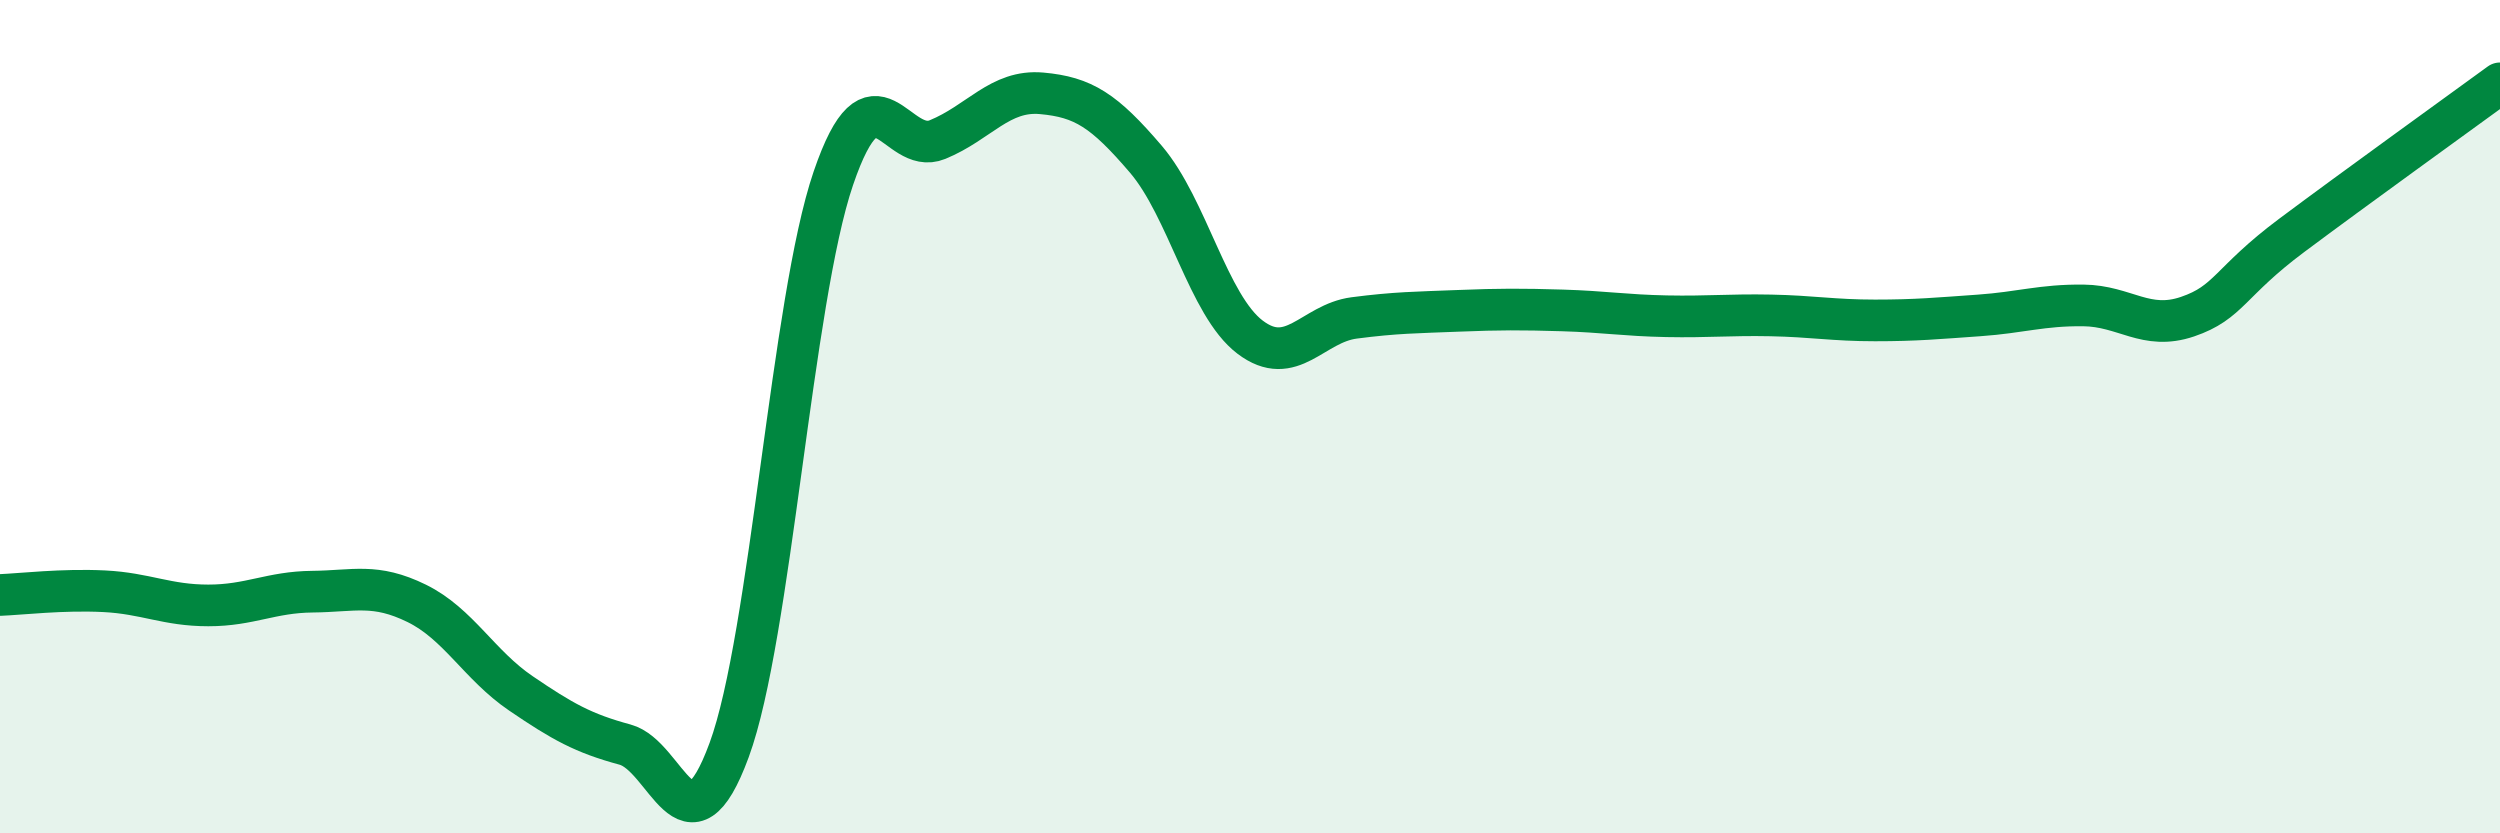
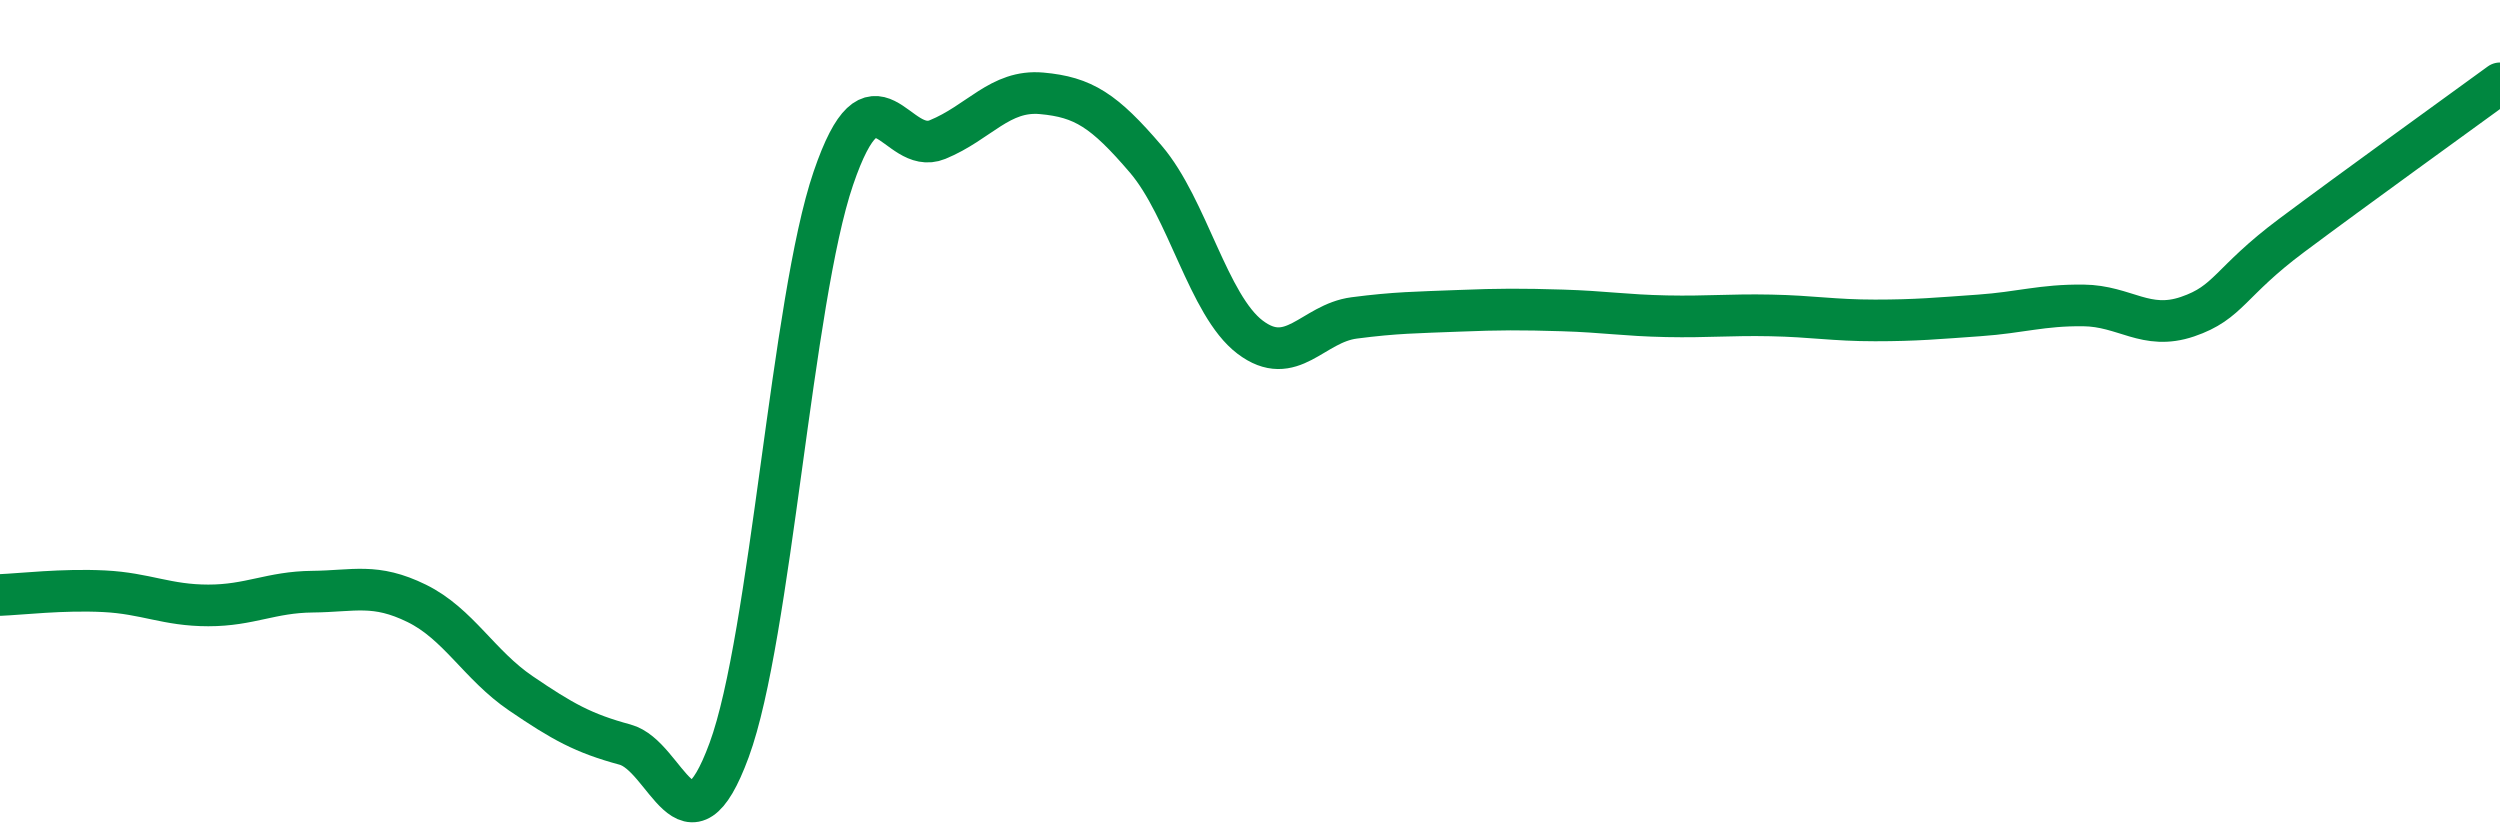
<svg xmlns="http://www.w3.org/2000/svg" width="60" height="20" viewBox="0 0 60 20">
-   <path d="M 0,14.28 C 0.5,14.26 1.5,14.14 2.5,14.19 C 3.5,14.24 4,14.53 5,14.53 C 6,14.53 6.5,14.21 7.5,14.2 C 8.5,14.19 9,13.99 10,14.48 C 11,14.97 11.5,15.96 12.5,16.64 C 13.5,17.32 14,17.6 15,17.87 C 16,18.14 16.5,20.72 17.5,18 C 18.5,15.28 19,7.21 20,4.28 C 21,1.35 21.5,3.76 22.5,3.35 C 23.5,2.94 24,2.15 25,2.24 C 26,2.33 26.5,2.65 27.5,3.82 C 28.5,4.99 29,7.33 30,8.09 C 31,8.85 31.5,7.76 32.5,7.63 C 33.5,7.5 34,7.5 35,7.46 C 36,7.42 36.5,7.42 37.5,7.45 C 38.5,7.48 39,7.57 40,7.59 C 41,7.61 41.5,7.55 42.5,7.57 C 43.5,7.59 44,7.69 45,7.69 C 46,7.69 46.5,7.64 47.5,7.57 C 48.5,7.5 49,7.32 50,7.33 C 51,7.34 51.5,7.94 52.5,7.6 C 53.5,7.26 53.5,6.77 55,5.65 C 56.5,4.53 59,2.73 60,2L60 20L0 20Z" fill="#008740" opacity="0.1" stroke-linecap="round" stroke-linejoin="round" />
  <path d="M 0,14.28 C 0.5,14.26 1.5,14.14 2.5,14.19 C 3.5,14.24 4,14.53 5,14.53 C 6,14.53 6.5,14.21 7.5,14.2 C 8.5,14.19 9,13.99 10,14.48 C 11,14.97 11.5,15.96 12.5,16.64 C 13.5,17.32 14,17.6 15,17.87 C 16,18.14 16.5,20.72 17.5,18 C 18.5,15.28 19,7.21 20,4.28 C 21,1.35 21.5,3.76 22.5,3.35 C 23.5,2.94 24,2.15 25,2.24 C 26,2.33 26.5,2.65 27.5,3.82 C 28.5,4.99 29,7.33 30,8.09 C 31,8.85 31.5,7.76 32.5,7.63 C 33.5,7.5 34,7.5 35,7.46 C 36,7.42 36.5,7.42 37.5,7.45 C 38.5,7.48 39,7.57 40,7.59 C 41,7.61 41.5,7.55 42.5,7.57 C 43.5,7.59 44,7.69 45,7.69 C 46,7.69 46.5,7.64 47.5,7.57 C 48.5,7.5 49,7.32 50,7.33 C 51,7.34 51.5,7.94 52.5,7.6 C 53.5,7.26 53.5,6.77 55,5.65 C 56.5,4.53 59,2.73 60,2" stroke="#008740" stroke-width="1" fill="none" stroke-linecap="round" stroke-linejoin="round" />
</svg>